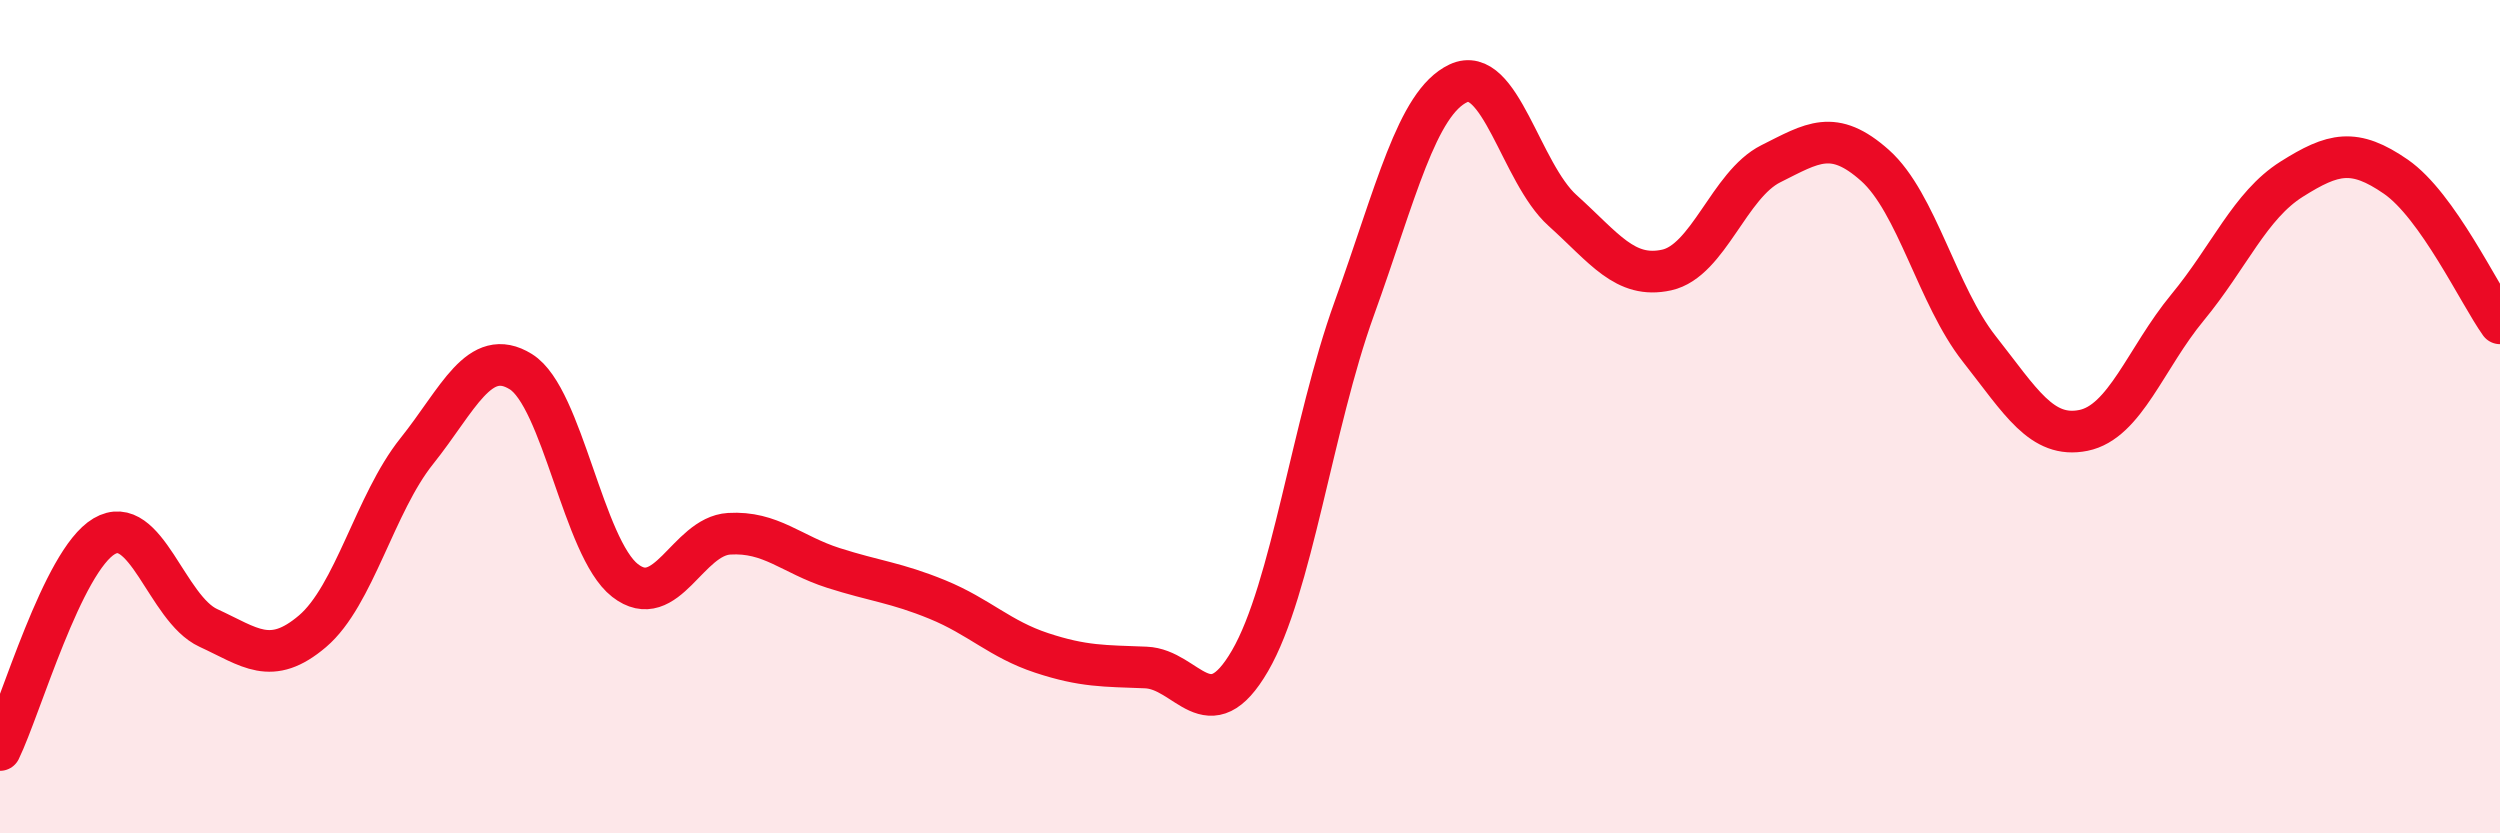
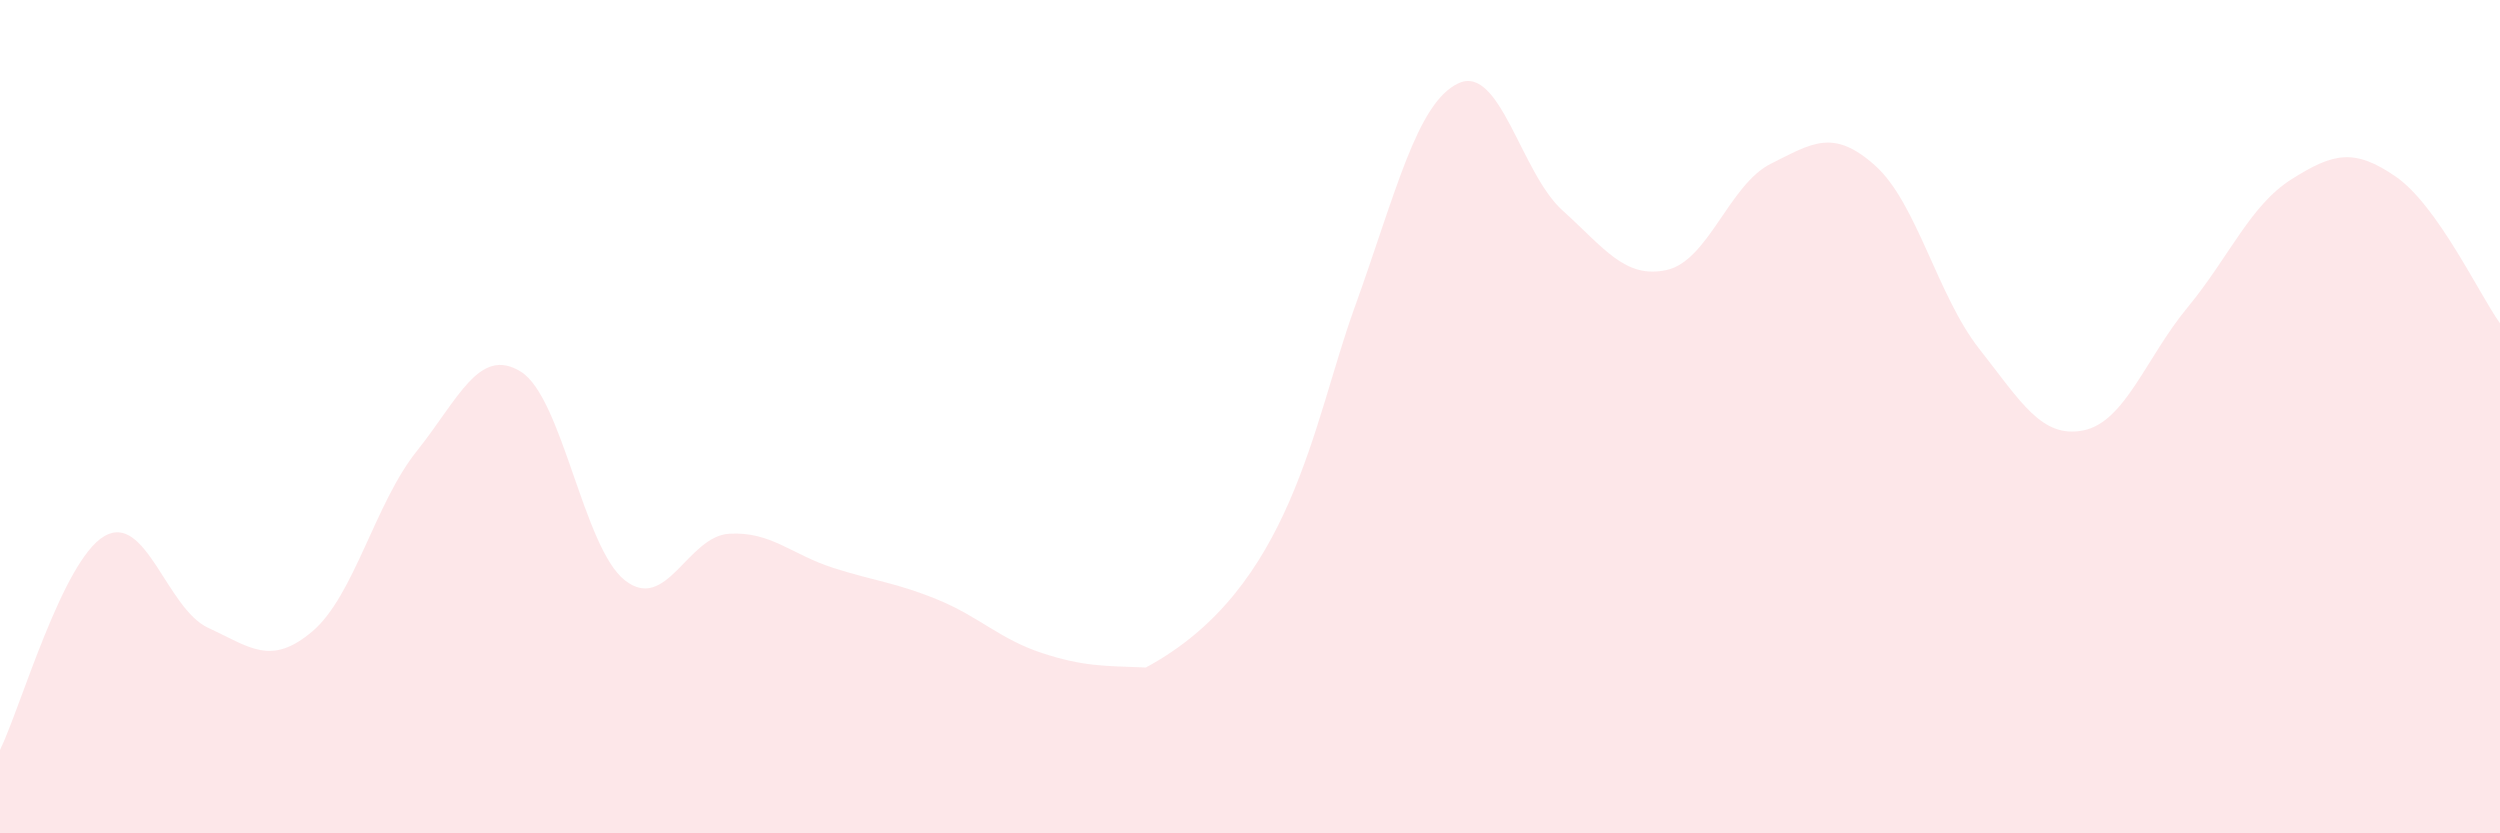
<svg xmlns="http://www.w3.org/2000/svg" width="60" height="20" viewBox="0 0 60 20">
-   <path d="M 0,18 C 0.5,16.97 1.5,13.46 2.5,12.87 C 3.5,12.28 4,14.61 5,15.07 C 6,15.53 6.5,16 7.5,15.15 C 8.5,14.3 9,12.08 10,10.83 C 11,9.58 11.5,8.3 12.5,8.92 C 13.5,9.54 14,13.15 15,13.93 C 16,14.71 16.5,12.87 17.5,12.81 C 18.5,12.75 19,13.31 20,13.63 C 21,13.95 21.5,13.98 22.5,14.39 C 23.5,14.8 24,15.34 25,15.67 C 26,16 26.5,15.98 27.5,16.02 C 28.5,16.06 29,17.58 30,15.86 C 31,14.14 31.5,10.18 32.5,7.41 C 33.5,4.64 34,2.47 35,2 C 36,1.53 36.5,4.15 37.5,5.05 C 38.5,5.95 39,6.7 40,6.48 C 41,6.26 41.5,4.43 42.5,3.93 C 43.5,3.43 44,3.08 45,3.97 C 46,4.86 46.5,7.1 47.5,8.37 C 48.5,9.64 49,10.53 50,10.33 C 51,10.13 51.5,8.59 52.5,7.38 C 53.5,6.17 54,4.93 55,4.3 C 56,3.67 56.5,3.55 57.5,4.24 C 58.5,4.93 59.5,7.06 60,7.76L60 20L0 20Z" fill="#EB0A25" opacity="0.1" stroke-linecap="round" stroke-linejoin="round" />
-   <path d="M 0,18 C 0.5,16.97 1.5,13.46 2.5,12.87 C 3.5,12.28 4,14.61 5,15.07 C 6,15.53 6.5,16 7.5,15.15 C 8.5,14.3 9,12.08 10,10.83 C 11,9.58 11.5,8.3 12.5,8.92 C 13.5,9.54 14,13.15 15,13.93 C 16,14.71 16.5,12.87 17.5,12.81 C 18.5,12.75 19,13.31 20,13.63 C 21,13.95 21.5,13.98 22.5,14.39 C 23.5,14.8 24,15.34 25,15.67 C 26,16 26.5,15.98 27.5,16.02 C 28.5,16.06 29,17.58 30,15.86 C 31,14.14 31.5,10.18 32.5,7.41 C 33.5,4.64 34,2.47 35,2 C 36,1.53 36.5,4.15 37.5,5.05 C 38.5,5.95 39,6.7 40,6.48 C 41,6.26 41.5,4.43 42.5,3.93 C 43.5,3.43 44,3.08 45,3.97 C 46,4.86 46.5,7.1 47.5,8.37 C 48.5,9.64 49,10.53 50,10.33 C 51,10.13 51.5,8.59 52.5,7.38 C 53.5,6.17 54,4.93 55,4.3 C 56,3.67 56.5,3.55 57.5,4.24 C 58.5,4.93 59.5,7.06 60,7.76" stroke="#EB0A25" stroke-width="1" fill="none" stroke-linecap="round" stroke-linejoin="round" />
+   <path d="M 0,18 C 0.5,16.97 1.5,13.46 2.5,12.87 C 3.5,12.28 4,14.61 5,15.07 C 6,15.53 6.5,16 7.5,15.15 C 8.5,14.3 9,12.08 10,10.83 C 11,9.58 11.5,8.3 12.5,8.92 C 13.5,9.54 14,13.15 15,13.93 C 16,14.71 16.5,12.87 17.5,12.81 C 18.5,12.75 19,13.31 20,13.63 C 21,13.95 21.5,13.98 22.5,14.39 C 23.5,14.8 24,15.34 25,15.67 C 26,16 26.5,15.98 27.5,16.02 C 31,14.14 31.5,10.18 32.5,7.41 C 33.5,4.64 34,2.47 35,2 C 36,1.53 36.5,4.15 37.5,5.05 C 38.5,5.95 39,6.7 40,6.48 C 41,6.26 41.5,4.43 42.5,3.93 C 43.5,3.43 44,3.08 45,3.97 C 46,4.86 46.5,7.1 47.5,8.37 C 48.5,9.64 49,10.53 50,10.33 C 51,10.13 51.5,8.59 52.5,7.38 C 53.5,6.17 54,4.93 55,4.3 C 56,3.67 56.5,3.55 57.5,4.24 C 58.5,4.93 59.5,7.06 60,7.76L60 20L0 20Z" fill="#EB0A25" opacity="0.1" stroke-linecap="round" stroke-linejoin="round" />
</svg>